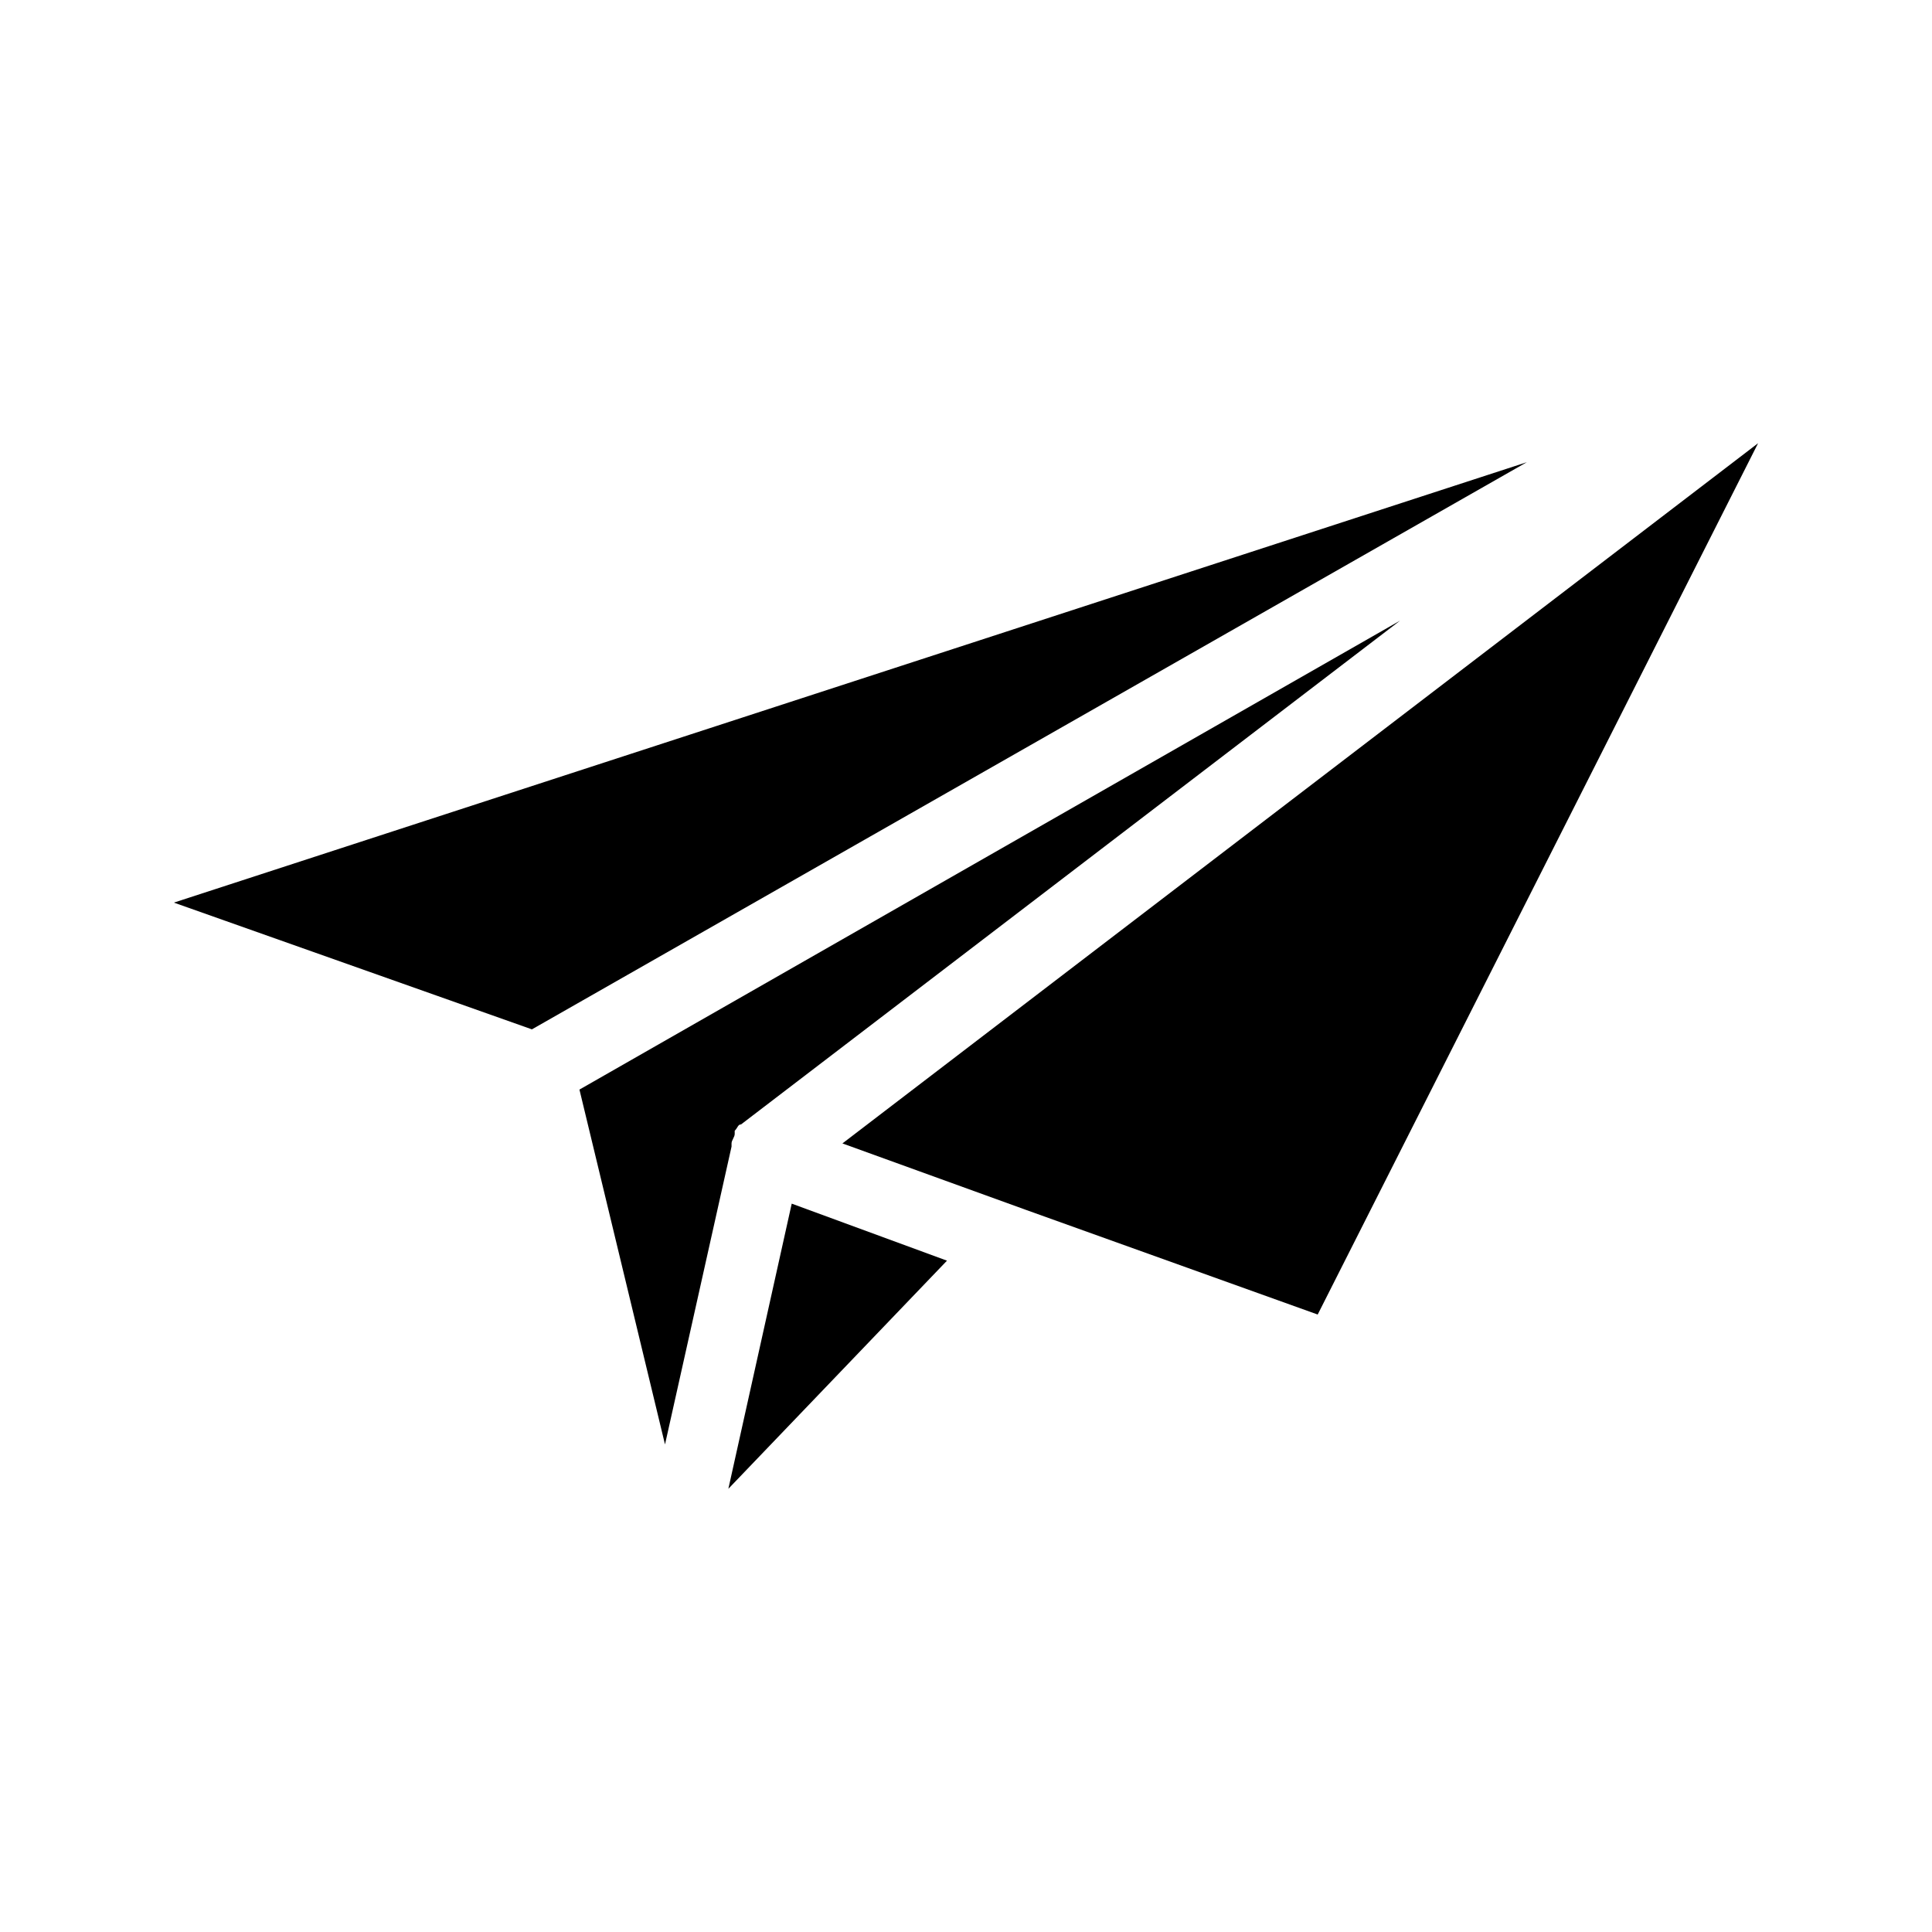
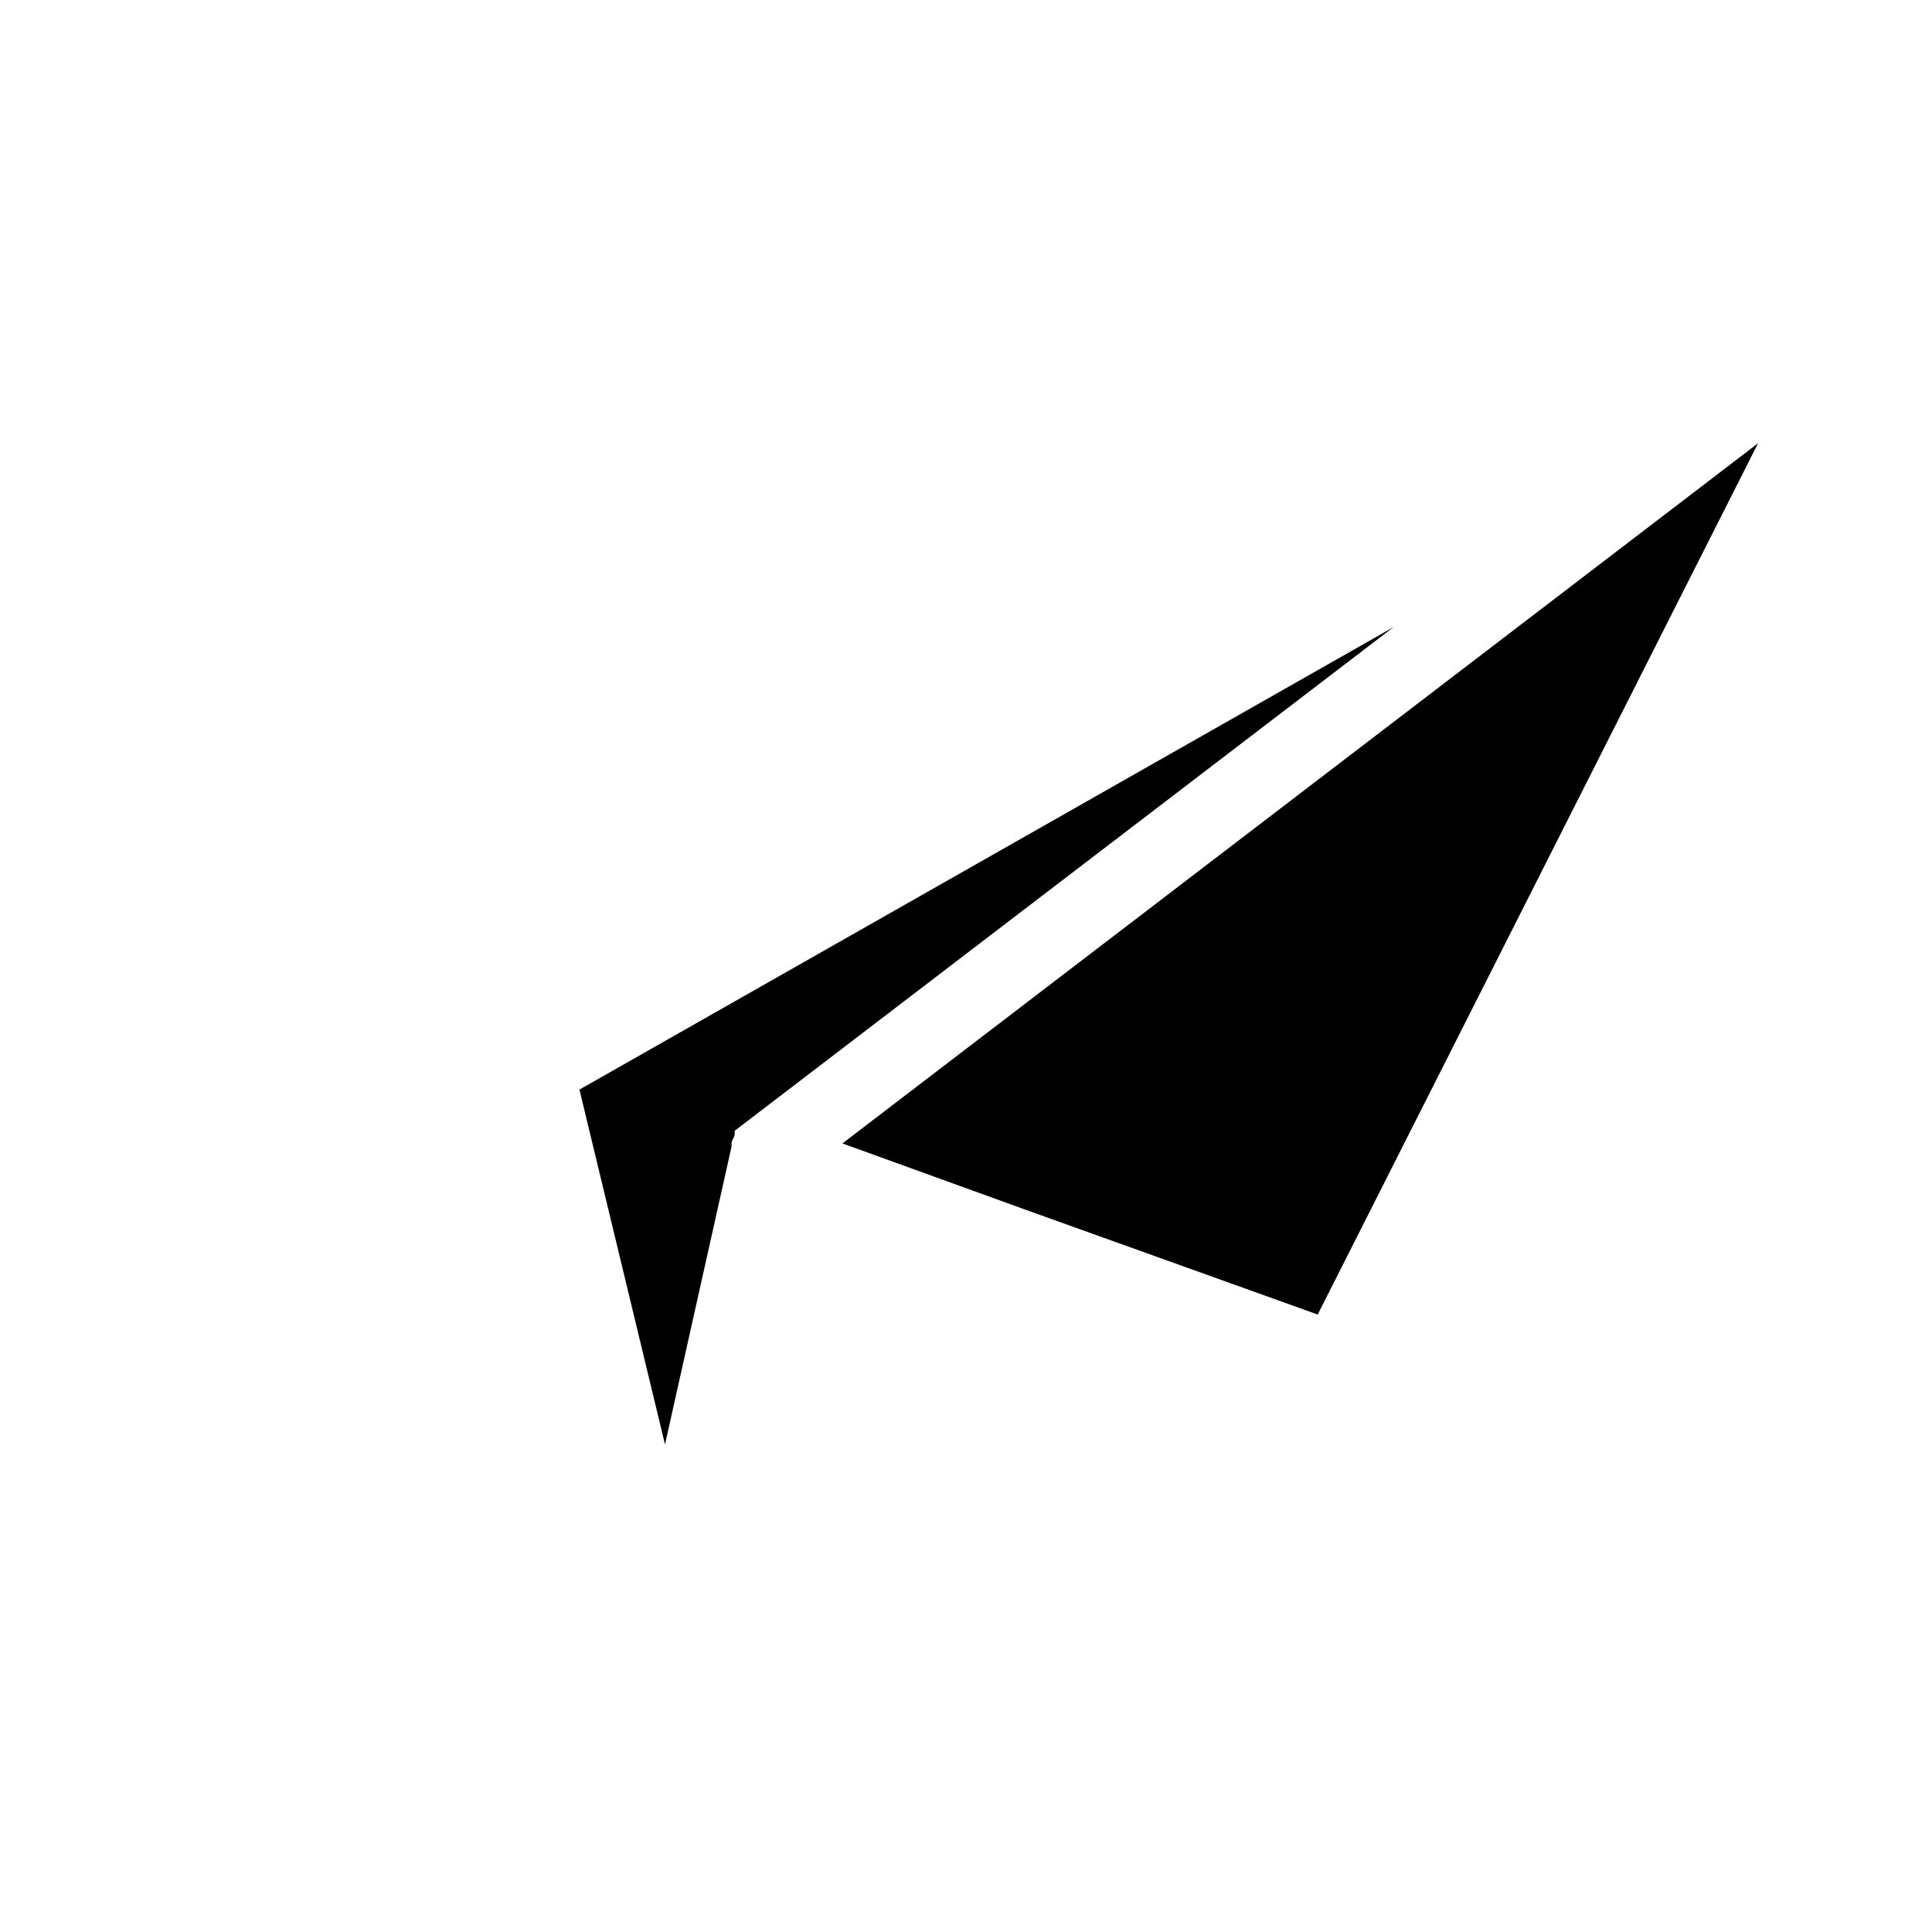
<svg xmlns="http://www.w3.org/2000/svg" fill="#000000" width="800px" height="800px" version="1.1" viewBox="144 144 512 512">
  <g>
-     <path d="m297.56 432.75 22.672 94.043 17.633-78.93v-0.84c0-0.84 0.84-1.68 0.84-2.519v-0.84c0.84-0.84 0.84-1.68 1.68-1.68l174.65-133.51z" />
-     <path d="m548.62 266.49-358.54 116.71 94.883 33.59z" />
-     <path d="m394.96 478.09-41.145-15.113-16.793 75.57z" />
+     <path d="m297.56 432.75 22.672 94.043 17.633-78.93v-0.84c0-0.84 0.84-1.68 0.84-2.519v-0.84l174.65-133.51z" />
    <path d="m367.25 447.02 48.703 17.633 77.25 27.711 116.71-230.91z" />
  </g>
</svg>